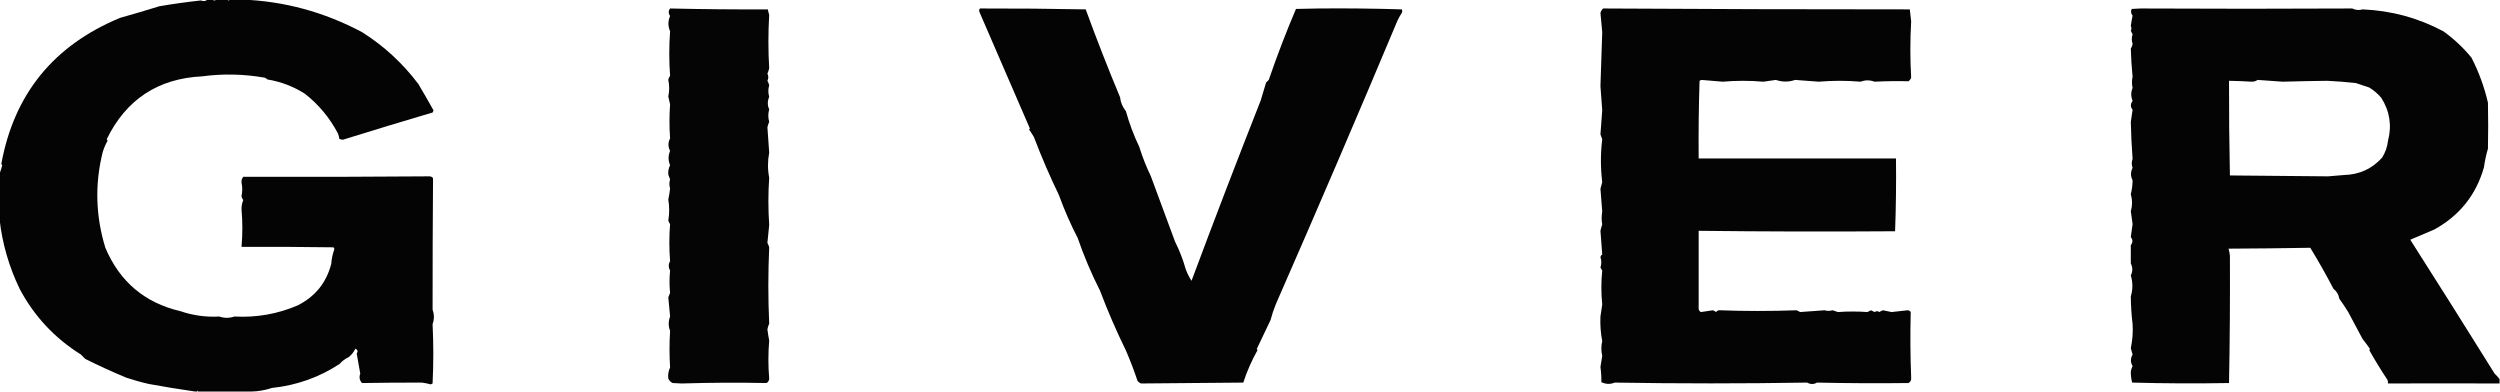
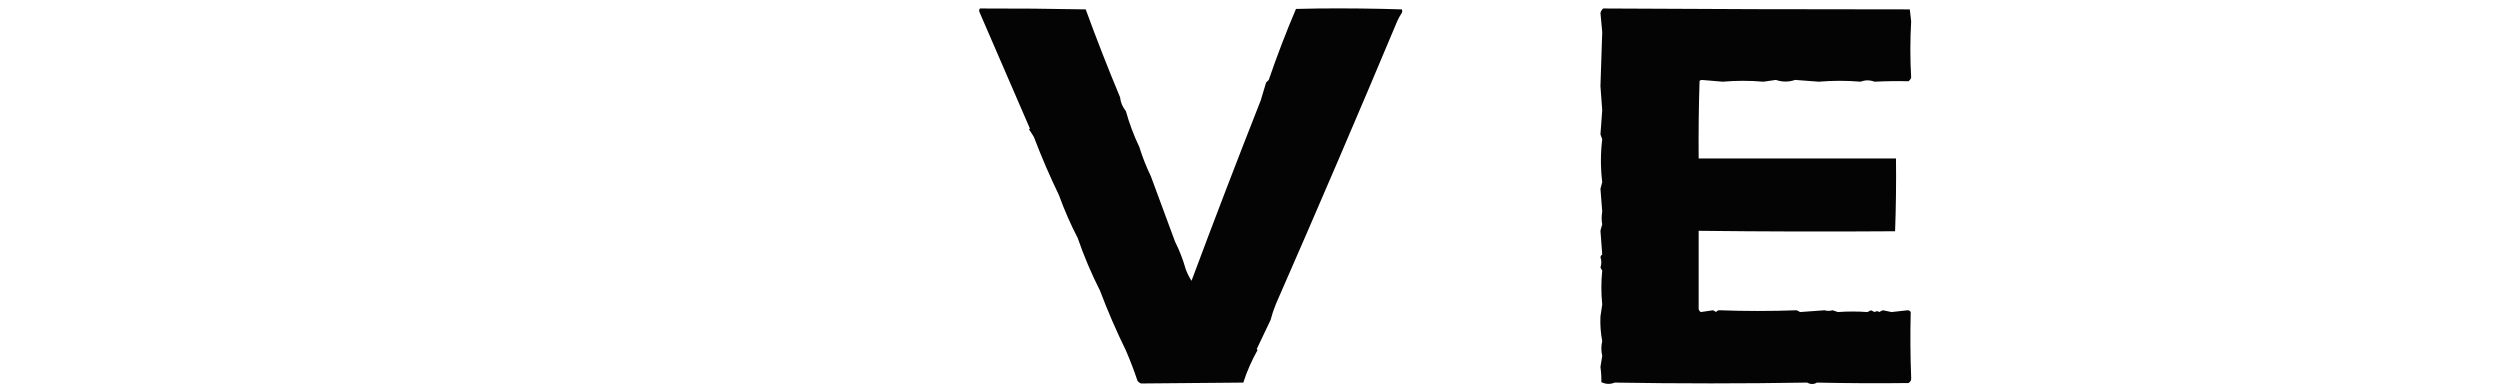
<svg xmlns="http://www.w3.org/2000/svg" style="shape-rendering:geometricPrecision; text-rendering:geometricPrecision; image-rendering:optimizeQuality; fill-rule:evenodd; clip-rule:evenodd" height="439px" width="2800px" version="1.1">
  <g>
-     <path d="M 232.5,-0.5 C 234.167,-0.5 235.833,-0.5 237.5,-0.5C 239.167,0.833 240.833,0.833 242.5,-0.5C 246.5,-0.5 250.5,-0.5 254.5,-0.5C 255.5,0.833 256.5,0.833 257.5,-0.5C 261.833,-0.5 266.167,-0.5 270.5,-0.5C 317.829,1.165 362.829,13.332 405.5,36C 429.929,51.421 450.929,70.755 468.5,94C 474.306,103.782 479.973,113.616 485.5,123.5C 485.392,124.442 485.059,125.275 484.5,126C 450.968,135.911 417.468,146.077 384,156.5C 382.564,156.441 381.231,156.108 380,155.5C 379.808,153.423 379.308,151.423 378.5,149.5C 369.347,132.032 357.014,117.199 341.5,105C 328.626,96.813 314.626,91.48 299.5,89C 298.672,88.085 297.672,87.419 296.5,87C 273.004,82.885 249.67,82.385 226.5,85.5C 176.929,87.905 141.263,111.405 119.5,156C 119.957,156.414 120.291,156.914 120.5,157.5C 118.218,161.606 116.385,165.939 115,170.5C 106.091,206.237 107.091,241.904 118,277.5C 134.098,315.51 162.098,339.176 202,348.5C 216.31,353.349 230.81,355.349 245.5,354.5C 251.256,356.43 256.923,356.43 262.5,354.5C 287.32,355.841 310.986,351.674 333.5,342C 353.059,332.115 365.559,316.615 371,295.5C 371.419,289.833 372.586,284.333 374.5,279C 374.355,278.228 374.022,277.561 373.5,277C 339.168,276.5 304.835,276.333 270.5,276.5C 271.736,262.507 271.736,248.507 270.5,234.5C 270.428,230.824 271.094,227.324 272.5,224C 271.427,222.687 270.76,221.187 270.5,219.5C 271.588,214.52 271.588,209.52 270.5,204.5C 270.288,201.989 270.955,199.822 272.5,198C 341.935,198.238 411.268,198.071 480.5,197.5C 482.374,197.39 483.874,198.056 485,199.5C 484.632,248.964 484.466,298.131 484.5,347C 486.436,352.255 486.436,357.588 484.5,363C 485.562,385.46 485.562,407.627 484.5,429.5C 483.833,429.833 483.167,430.167 482.5,430.5C 479.223,429.62 475.889,428.953 472.5,428.5C 450.245,428.461 427.911,428.628 405.5,429C 402.66,425.962 401.993,422.462 403.5,418.5C 402.271,410.98 400.937,403.48 399.5,396C 401.189,393.655 400.689,391.822 398,390.5C 396.231,394.266 393.731,397.433 390.5,400C 386.591,401.782 383.258,404.282 380.5,407.5C 357.562,422.608 332.228,431.608 304.5,434.5C 296.72,437.073 289.053,438.406 281.5,438.5C 261.5,438.5 241.5,438.5 221.5,438.5C 221.167,437.167 220.833,437.167 220.5,438.5C 219.833,438.5 219.167,438.5 218.5,438.5C 201.224,436.057 183.89,433.224 166.5,430C 158.216,428.136 149.882,425.803 141.5,423C 125.796,416.476 110.462,409.476 95.5,402C 93.833,400.333 92.167,398.667 90.5,397C 61.036,378.541 38.203,354.041 22,323.5C 9.994,298.524 2.494,272.524 -0.5,245.5C -0.5,228.5 -0.5,211.5 -0.5,194.5C 0.68,191.479 1.68,188.313 2.5,185C 2.043,184.586 1.709,184.086 1.5,183.5C 15.775,105.316 60.109,50.816 134.5,20C 149.252,15.86 163.918,11.526 178.5,7C 193.958,4.363 209.458,2.196 225,0.5C 227.768,1.735 230.268,1.401 232.5,-0.5 Z" fill="#000000" style="opacity:0.984" />
-   </g>
+     </g>
  <g>
-     <path d="M 750.5,9.5 C 787.072,10.329 823.572,10.662 860,10.5C 860.311,12.556 860.811,14.556 861.5,16.5C 860.323,36.617 860.323,56.617 861.5,76.5C 861.033,78.568 860.366,80.568 859.5,82.5C 860.833,85.167 860.833,87.833 859.5,90.5C 860.447,92.059 861.113,93.726 861.5,95.5C 860.229,99.854 860.229,104.187 861.5,108.5C 859.449,113.247 859.449,117.913 861.5,122.5C 860.167,127.167 860.167,131.833 861.5,136.5C 860.634,138.432 859.967,140.432 859.5,142.5C 860.153,152.007 860.82,161.507 861.5,171C 859.702,180.484 859.702,189.817 861.5,199C 860.298,216.307 860.298,233.974 861.5,252C 860.91,258.724 860.244,265.391 859.5,272C 860.358,273.57 861.025,275.237 861.5,277C 860.225,305.588 860.225,334.088 861.5,362.5C 860.531,364.573 859.865,366.739 859.5,369C 860.059,373.201 860.725,377.368 861.5,381.5C 860.296,395.558 860.296,409.725 861.5,424C 861.39,426.255 860.39,427.922 858.5,429C 827.326,428.367 795.659,428.534 763.5,429.5C 760.167,429.333 756.833,429.167 753.5,429C 751.154,427.987 749.487,426.321 748.5,424C 747.96,419.738 748.627,415.571 750.5,411.5C 749.647,397.766 749.647,384.1 750.5,370.5C 748.465,365.238 748.465,359.905 750.5,354.5C 749.85,347.303 749.183,340.136 748.5,333C 749.167,331.333 749.833,329.667 750.5,328C 749.644,319.768 749.644,311.435 750.5,303C 748.518,299.361 748.518,295.861 750.5,292.5C 749.395,278.526 749.395,264.692 750.5,251C 749.57,249.806 748.903,248.473 748.5,247C 749.819,239.154 749.819,231.321 748.5,223.5C 749.369,219.384 750.036,215.217 750.5,211C 749.422,207.638 749.422,204.305 750.5,201C 749.932,199.128 749.265,197.295 748.5,195.5C 748.155,191.97 748.821,188.47 750.5,185C 748.246,179.618 748.246,174.284 750.5,169C 748.08,164.28 748.08,159.614 750.5,155C 749.57,142.139 749.57,129.472 750.5,117C 749.833,114 749.167,111 748.5,108C 749.812,101.84 749.812,95.674 748.5,89.5C 748.76,87.813 749.427,86.313 750.5,85C 749.28,68.288 749.28,51.621 750.5,35C 748.038,29.278 748.038,23.612 750.5,18C 748.49,14.972 748.49,12.139 750.5,9.5 Z" fill="#000000" style="opacity:0.98" />
-   </g>
+     </g>
  <g>
    <path d="M 1097.5,9.5 C 1137.41,9.406 1176.91,9.739 1216,10.5C 1227.98,43.351 1240.81,76.185 1254.5,109C 1255.04,114.58 1257.21,119.746 1261,124.5C 1264.82,138.292 1269.82,151.625 1276,164.5C 1279.53,175.88 1283.86,186.88 1289,197.5C 1298.01,221.868 1307.01,246.201 1316,270.5C 1320.99,280.456 1324.99,290.79 1328,301.5C 1329.72,306.105 1331.89,310.438 1334.5,314.5C 1359.73,246.905 1385.56,179.571 1412,112.5C 1414.08,105.793 1416.08,99.126 1418,92.5C 1419,91.5 1420,90.5 1421,89.5C 1430.17,62.718 1440.33,36.218 1451.5,10C 1460,9.833 1468.5,9.667 1477,9.5C 1508.08,9.209 1539.08,9.543 1570,10.5C 1570.67,11.833 1570.67,13.167 1570,14.5C 1568.08,17.339 1566.41,20.339 1565,23.5C 1520.56,129.399 1475.23,235.066 1429,340.5C 1426.61,346.335 1424.61,352.335 1423,358.5C 1417.84,369.316 1412.67,380.149 1407.5,391C 1407.83,391.333 1408.17,391.667 1408.5,392C 1401.84,403.898 1396.51,416.064 1392.5,428.5C 1354.41,428.79 1316.24,429.123 1278,429.5C 1276.39,428.899 1275.06,427.899 1274,426.5C 1270.15,414.981 1265.81,403.648 1261,392.5C 1250.29,370.692 1240.62,348.359 1232,325.5C 1222.36,306.532 1214.03,286.865 1207,266.5C 1199.11,251.334 1192.11,235.334 1186,218.5C 1175.68,197.171 1166.34,175.505 1158,153.5C 1156.29,150.582 1154.46,147.748 1152.5,145C 1152.83,144.667 1153.17,144.333 1153.5,144C 1134.67,100.318 1115.83,56.819 1097,13.5C 1096.42,12.072 1096.59,10.738 1097.5,9.5 Z" fill="#000000" style="opacity:0.983" />
  </g>
  <g>
    <path d="M 1795.5,9.5 C 1910.04,10.191 2024.54,10.525 2139,10.5C 2139.4,15.011 2139.9,19.512 2140.5,24C 2139.3,45.069 2139.3,66.07 2140.5,87C 2139.9,88.605 2138.9,89.938 2137.5,91C 2124.71,90.689 2112.05,90.855 2099.5,91.5C 2094.18,89.506 2089.01,89.506 2084,91.5C 2068.33,90.167 2052.67,90.167 2037,91.5C 2028.15,90.847 2019.32,90.18 2010.5,89.5C 2003.36,91.977 1996.19,91.977 1989,89.5C 1984.38,90.221 1979.71,90.887 1975,91.5C 1959.91,90.174 1944.75,90.174 1929.5,91.5C 1921.5,90.833 1913.5,90.167 1905.5,89.5C 1904.83,89.833 1904.17,90.167 1903.5,90.5C 1902.59,119.137 1902.26,148.137 1902.5,177.5C 1976.29,177.437 2049.95,177.437 2123.5,177.5C 2123.83,204.741 2123.49,231.907 2122.5,259C 2049.03,259.54 1975.7,259.374 1902.5,258.5C 1902.56,287.655 1902.56,316.822 1902.5,346C 1902.77,347.607 1903.6,348.774 1905,349.5C 1909.47,348.806 1913.97,348.14 1918.5,347.5C 1919.75,348.04 1920.91,348.707 1922,349.5C 1922.96,348.106 1924.29,347.439 1926,347.5C 1954.5,348.562 1983.17,348.562 2012,347.5C 2013.47,347.903 2014.81,348.57 2016,349.5C 2025.1,348.733 2034.27,348.066 2043.5,347.5C 2046.54,348.418 2049.54,348.418 2052.5,347.5C 2054.5,348.167 2056.5,348.833 2058.5,349.5C 2069.39,348.685 2080.39,348.685 2091.5,349.5C 2092.83,348.833 2094.17,348.167 2095.5,347.5C 2096.83,348.167 2098.17,348.833 2099.5,349.5C 2101.37,348.233 2103.2,348.233 2105,349.5C 2106.19,348.57 2107.53,347.903 2109,347.5C 2112.19,348.121 2115.35,348.788 2118.5,349.5C 2124.48,348.79 2130.48,348.123 2136.5,347.5C 2138.03,347.529 2139.2,348.196 2140,349.5C 2139.38,373.993 2139.55,398.493 2140.5,423C 2140.81,425.704 2139.81,427.704 2137.5,429C 2103.56,429.422 2069.4,429.255 2035,428.5C 2031.49,430.596 2027.82,430.596 2024,428.5C 1952.13,429.681 1880.3,429.681 1808.5,428.5C 1803.51,430.568 1798.51,430.401 1793.5,428C 1793.63,422.399 1793.3,416.732 1792.5,411C 1793.13,406.818 1793.8,402.651 1794.5,398.5C 1793.19,393.013 1793.19,387.513 1794.5,382C 1792.74,372.844 1792.07,363.678 1792.5,354.5C 1793.26,350.033 1793.93,345.533 1794.5,341C 1793.2,328.305 1793.2,315.638 1794.5,303C 1793.71,301.915 1793.04,300.748 1792.5,299.5C 1793.8,295.68 1793.8,291.847 1792.5,288C 1792.76,286.739 1793.43,285.739 1794.5,285C 1793.79,276.217 1793.13,267.384 1792.5,258.5C 1793.01,256.116 1793.68,253.783 1794.5,251.5C 1793.64,246.842 1793.64,242.009 1794.5,237C 1793.82,228.507 1793.15,220.007 1792.5,211.5C 1793.09,208.978 1793.76,206.478 1794.5,204C 1792.53,187.957 1792.53,171.957 1794.5,156C 1793.93,154.128 1793.27,152.295 1792.5,150.5C 1793.19,141.52 1793.86,132.52 1794.5,123.5C 1793.8,114.508 1793.14,105.508 1792.5,96.5C 1793.27,76.181 1793.94,56.014 1794.5,36C 1793.82,28.864 1793.15,21.697 1792.5,14.5C 1793.07,12.491 1794.07,10.824 1795.5,9.5 Z" fill="#000000" style="opacity:0.982" />
  </g>
  <g>
-     <path d="M 2799.5,424.5 C 2799.5,426.167 2799.5,427.833 2799.5,429.5C 2757.23,429.33 2715.56,429.33 2674.5,429.5C 2674.66,428.127 2674.49,426.793 2674,425.5C 2666.74,414.577 2659.9,403.41 2653.5,392C 2653.83,391.667 2654.17,391.333 2654.5,391C 2651.79,387.078 2648.96,383.244 2646,379.5C 2640.63,369.48 2635.3,359.48 2630,349.5C 2626.85,344.402 2623.52,339.402 2620,334.5C 2619.29,329.961 2617.13,326.295 2613.5,323.5C 2605.32,307.807 2596.66,292.474 2587.5,277.5C 2557.22,278.025 2526.72,278.358 2496,278.5C 2496.72,281.012 2497.22,283.679 2497.5,286.5C 2497.74,334.218 2497.41,381.718 2496.5,429C 2460.24,429.646 2424.07,429.479 2388,428.5C 2386.95,424.397 2386.45,420.23 2386.5,416C 2386.88,413.908 2387.55,411.908 2388.5,410C 2386.03,405.751 2386.03,401.417 2388.5,397C 2387.83,394.667 2387.17,392.333 2386.5,390C 2388.4,380.874 2389.07,371.874 2388.5,363C 2387.25,352.685 2386.58,342.352 2386.5,332C 2388.85,324.194 2388.85,316.361 2386.5,308.5C 2388.73,304.07 2388.73,299.57 2386.5,295C 2386.55,288.152 2386.55,281.319 2386.5,274.5C 2388.89,271.565 2388.89,268.565 2386.5,265.5C 2387.19,260.681 2387.86,255.848 2388.5,251C 2387.8,246.176 2387.14,241.343 2386.5,236.5C 2388.32,230.246 2388.32,223.912 2386.5,217.5C 2387.8,212.237 2388.47,207.07 2388.5,202C 2386.12,197.288 2386.12,192.622 2388.5,188C 2387.24,184.621 2387.24,181.288 2388.5,178C 2387.46,164.176 2386.8,150.343 2386.5,136.5C 2387.13,131.99 2387.8,127.49 2388.5,123C 2385.97,119.743 2385.97,116.409 2388.5,113C 2386.52,108.069 2386.52,103.236 2388.5,98.5C 2387.55,94.14 2387.55,89.974 2388.5,86C 2387.44,75.441 2386.78,64.941 2386.5,54.5C 2387.59,52.817 2388.26,50.984 2388.5,49C 2387.3,45.472 2387.3,41.972 2388.5,38.5C 2387.83,37.167 2387.17,35.833 2386.5,34.5C 2387.41,32.744 2387.41,30.911 2386.5,29C 2387.05,25.129 2387.71,21.296 2388.5,17.5C 2386.6,15.119 2386.27,12.619 2387.5,10C 2390.83,9.833 2394.17,9.667 2397.5,9.5C 2476.45,9.905 2555.45,9.905 2634.5,9.5C 2638.24,11.354 2642.08,11.687 2646,10.5C 2678.13,11.852 2708.3,20.018 2736.5,35C 2748.28,43.451 2758.78,53.284 2768,64.5C 2776.27,80.544 2782.44,97.377 2786.5,115C 2786.86,132.036 2786.86,149.203 2786.5,166.5C 2784.48,173.401 2782.98,180.401 2782,187.5C 2773.19,218.317 2754.69,241.483 2726.5,257C 2717.53,260.934 2708.53,264.767 2699.5,268.5C 2731.34,318.463 2762.84,368.463 2794,418.5C 2796.07,420.396 2797.9,422.396 2799.5,424.5 Z M 2528.5,89.5 C 2537.82,90.166 2547.15,90.833 2556.5,91.5C 2573.02,91.032 2589.69,90.699 2606.5,90.5C 2617.19,91.003 2627.86,91.836 2638.5,93C 2643.5,94.667 2648.5,96.333 2653.5,98C 2658.62,101.116 2663.12,104.949 2667,109.5C 2676.54,124.468 2679.04,140.635 2674.5,158C 2673.79,164.465 2671.62,170.632 2668,176.5C 2656.76,189.033 2642.59,195.533 2625.5,196C 2619.5,196.5 2613.5,197 2607.5,197.5C 2570.98,197.065 2534.32,196.732 2497.5,196.5C 2496.77,160.899 2496.44,125.566 2496.5,90.5C 2504.98,90.627 2513.48,90.96 2522,91.5C 2524.48,91.503 2526.65,90.837 2528.5,89.5 Z" fill="#000000" style="opacity:0.984" />
-   </g>
+     </g>
</svg>